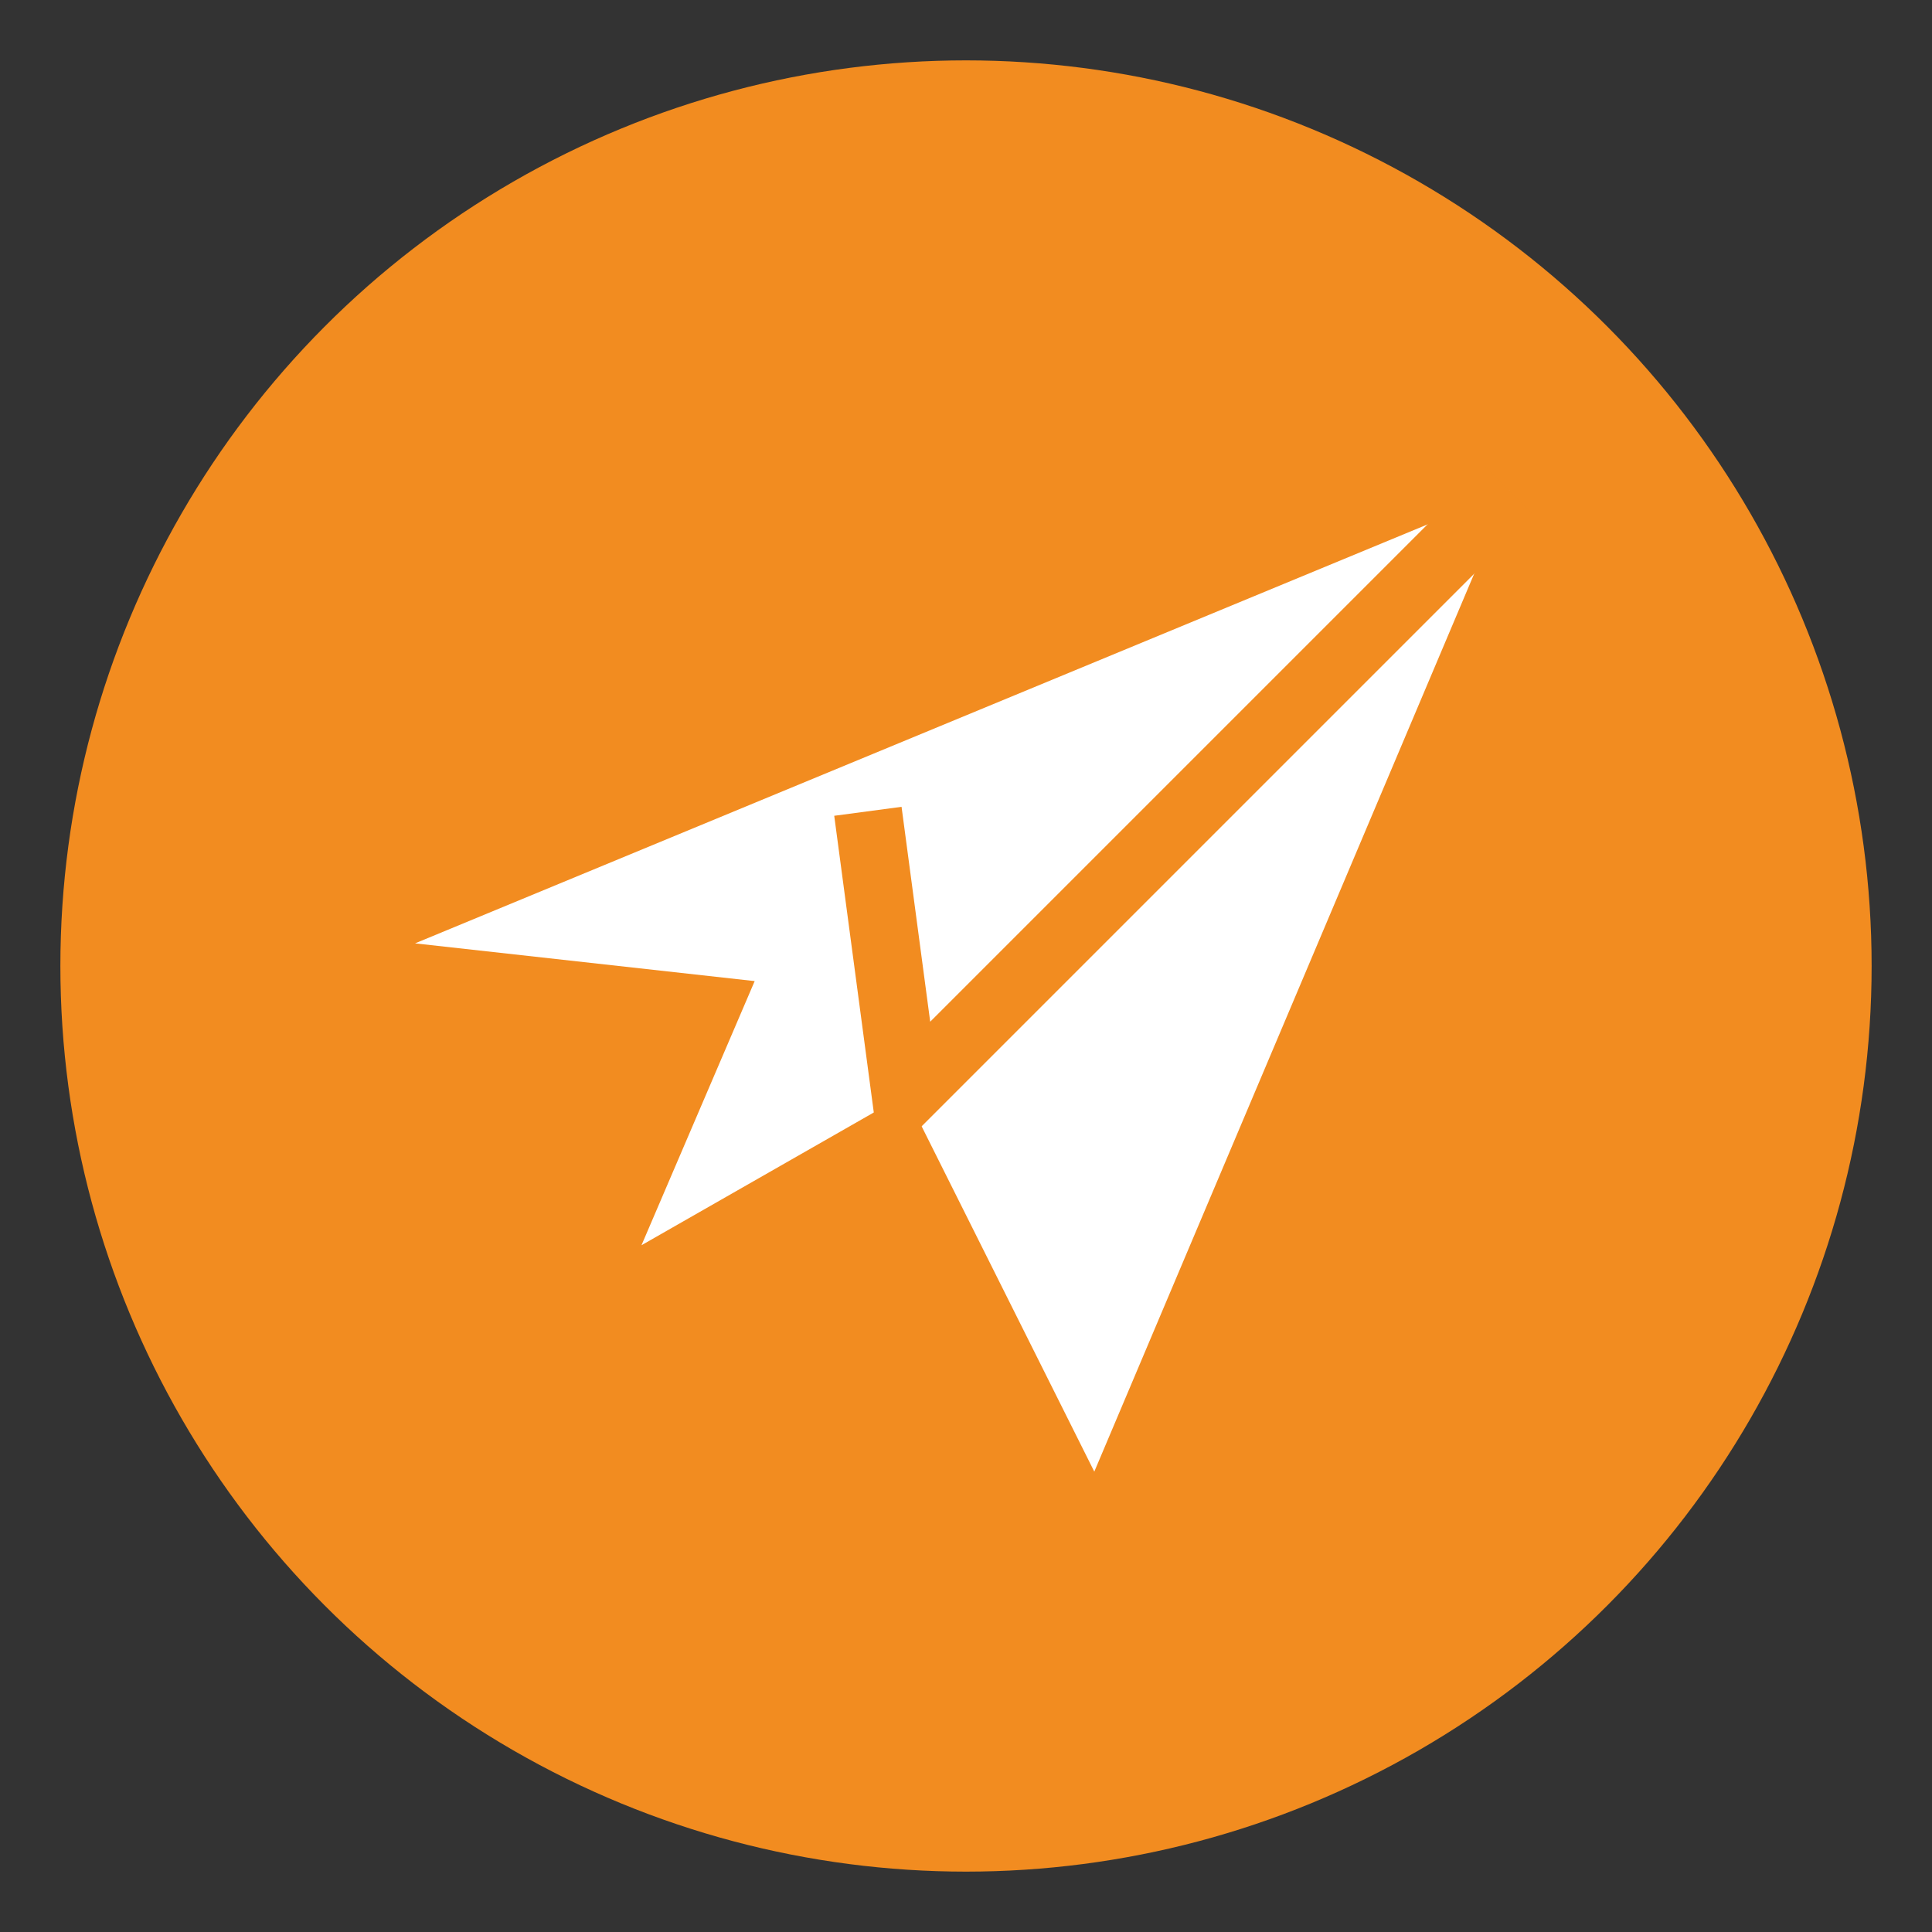
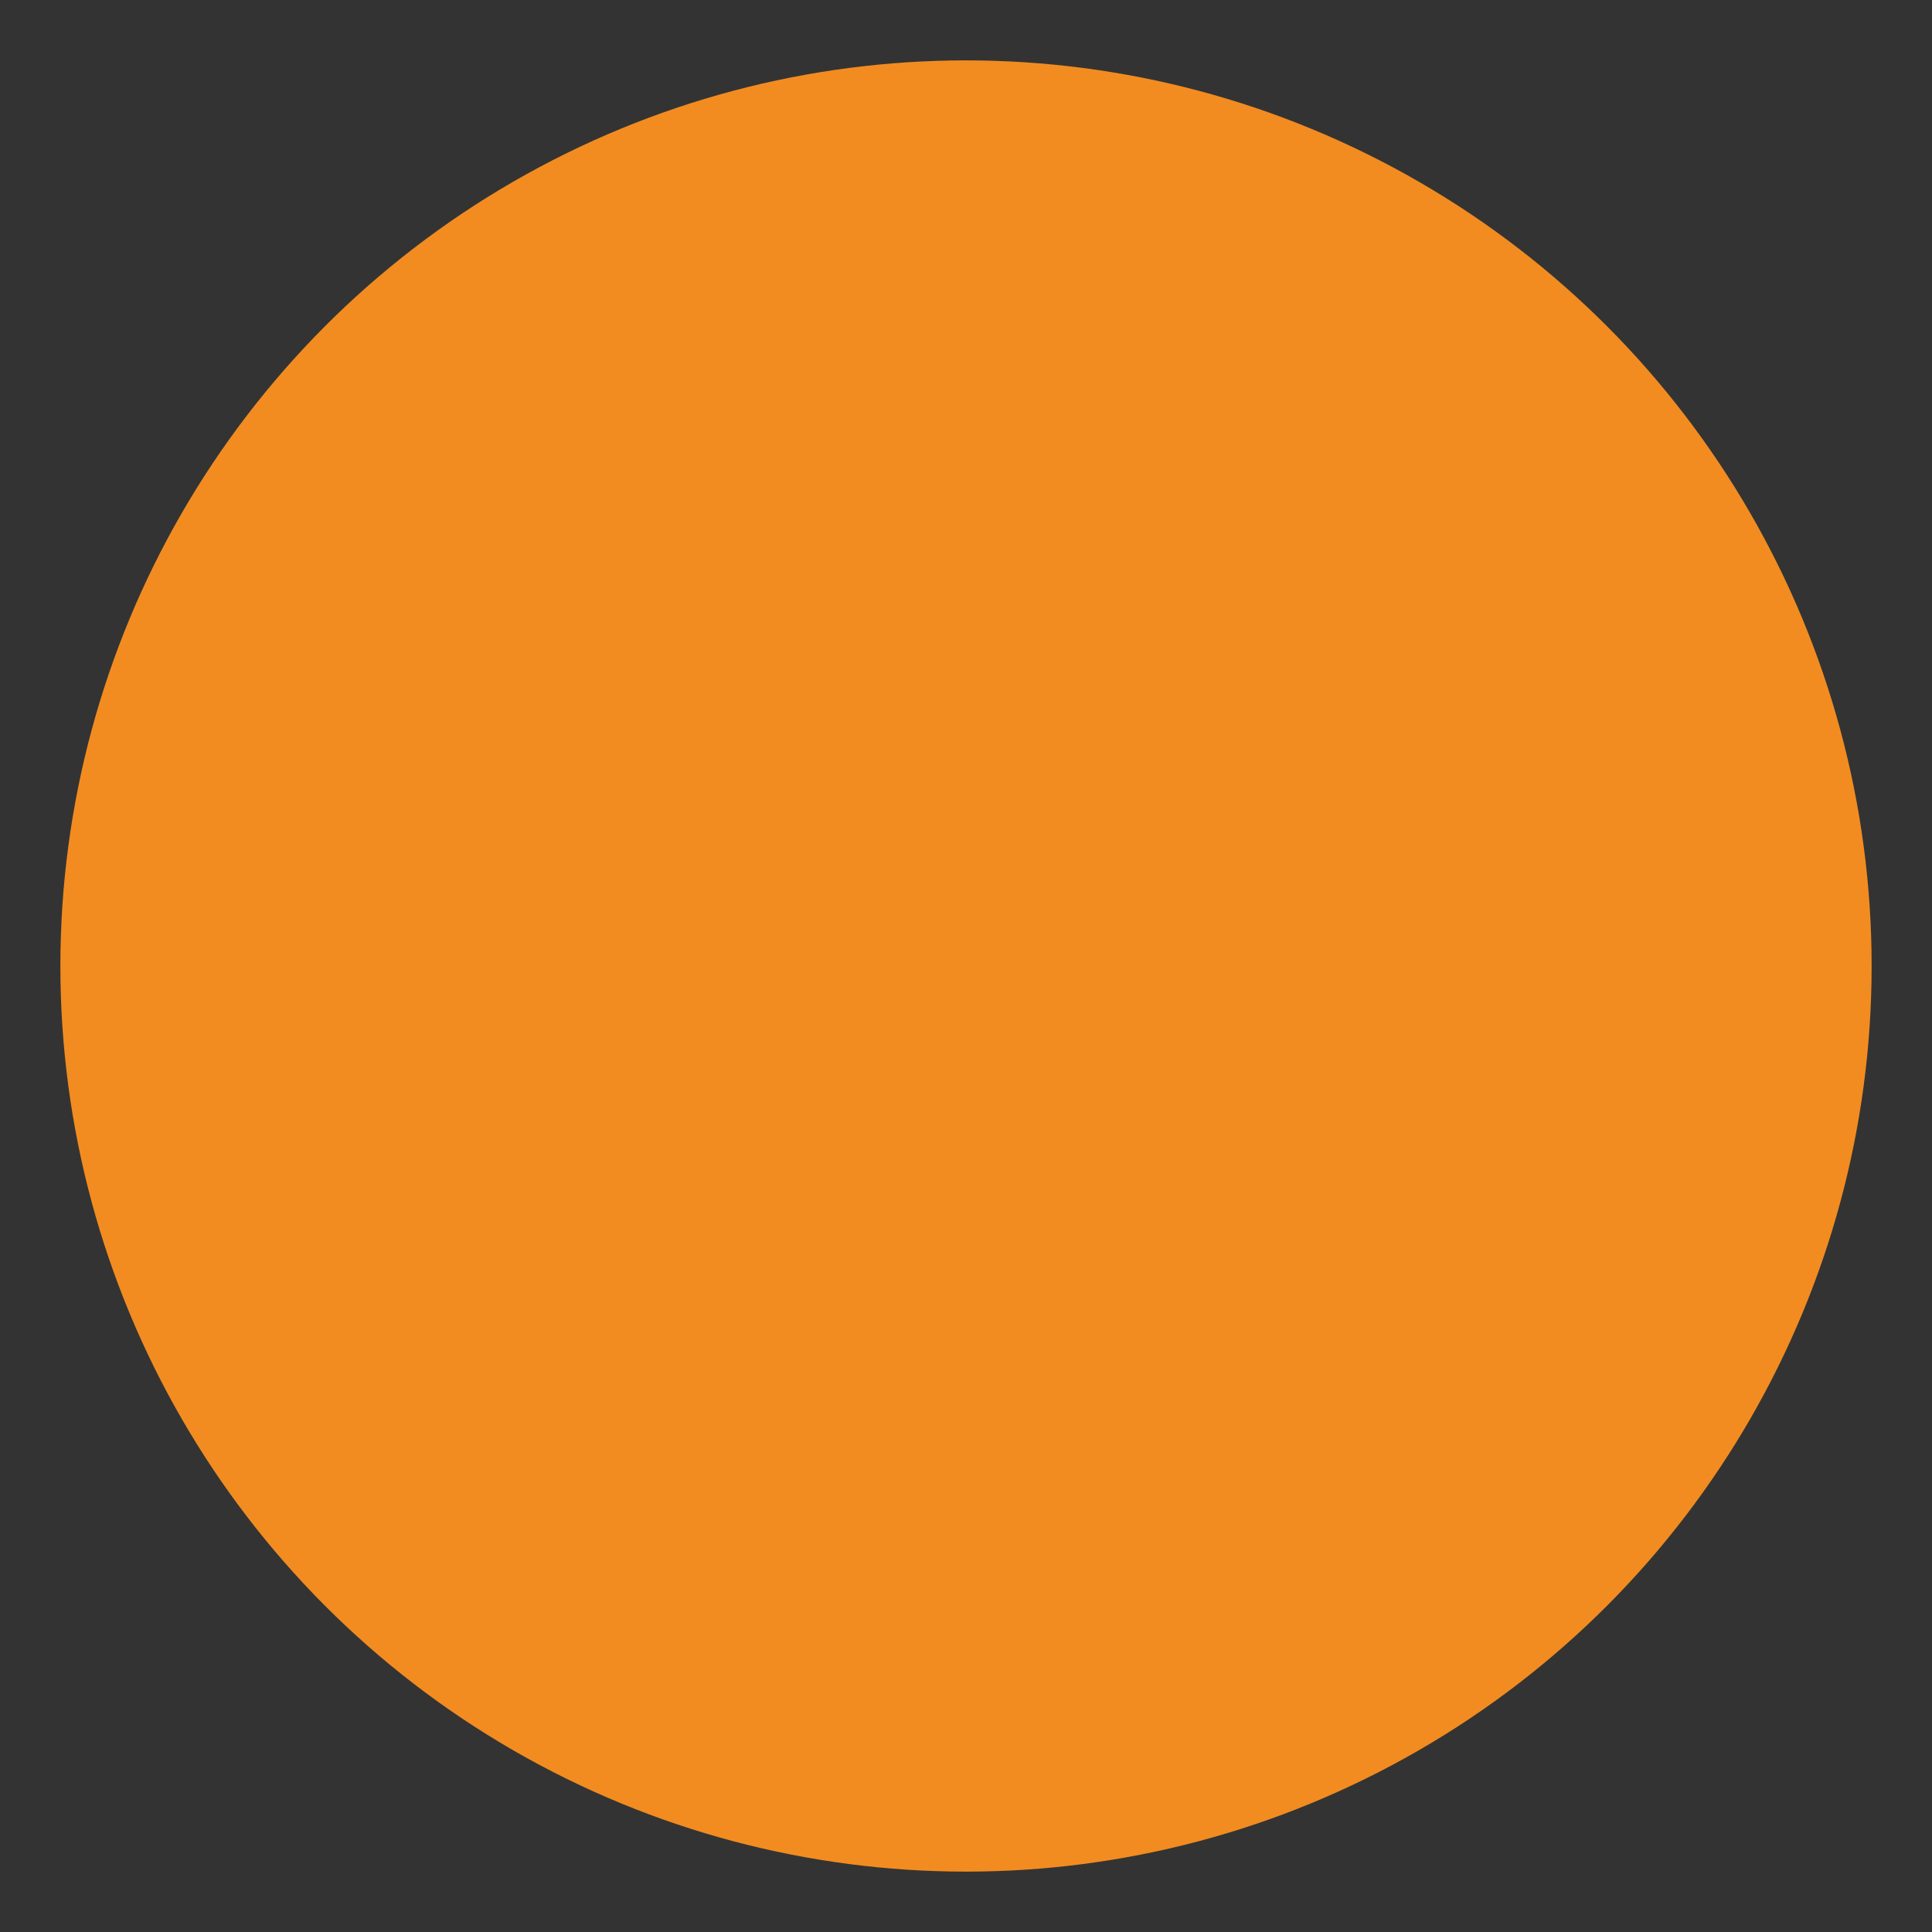
<svg xmlns="http://www.w3.org/2000/svg" width="512" height="512" viewBox="0 0 512 512">
  <rect x="0" y="0" width="512" height="512" fill="#333333" stroke="none" />
  <circle cx="256" cy="256" r="240" fill="#F28C20" />
-   <polygon fill="#FFFFFF" points="110,250 400,130 290,390 240,290 170,330 200,260" />
  <polyline fill="none" stroke="#F28C20" stroke-width="18" points="400,130 240,290 230,215" />
</svg>